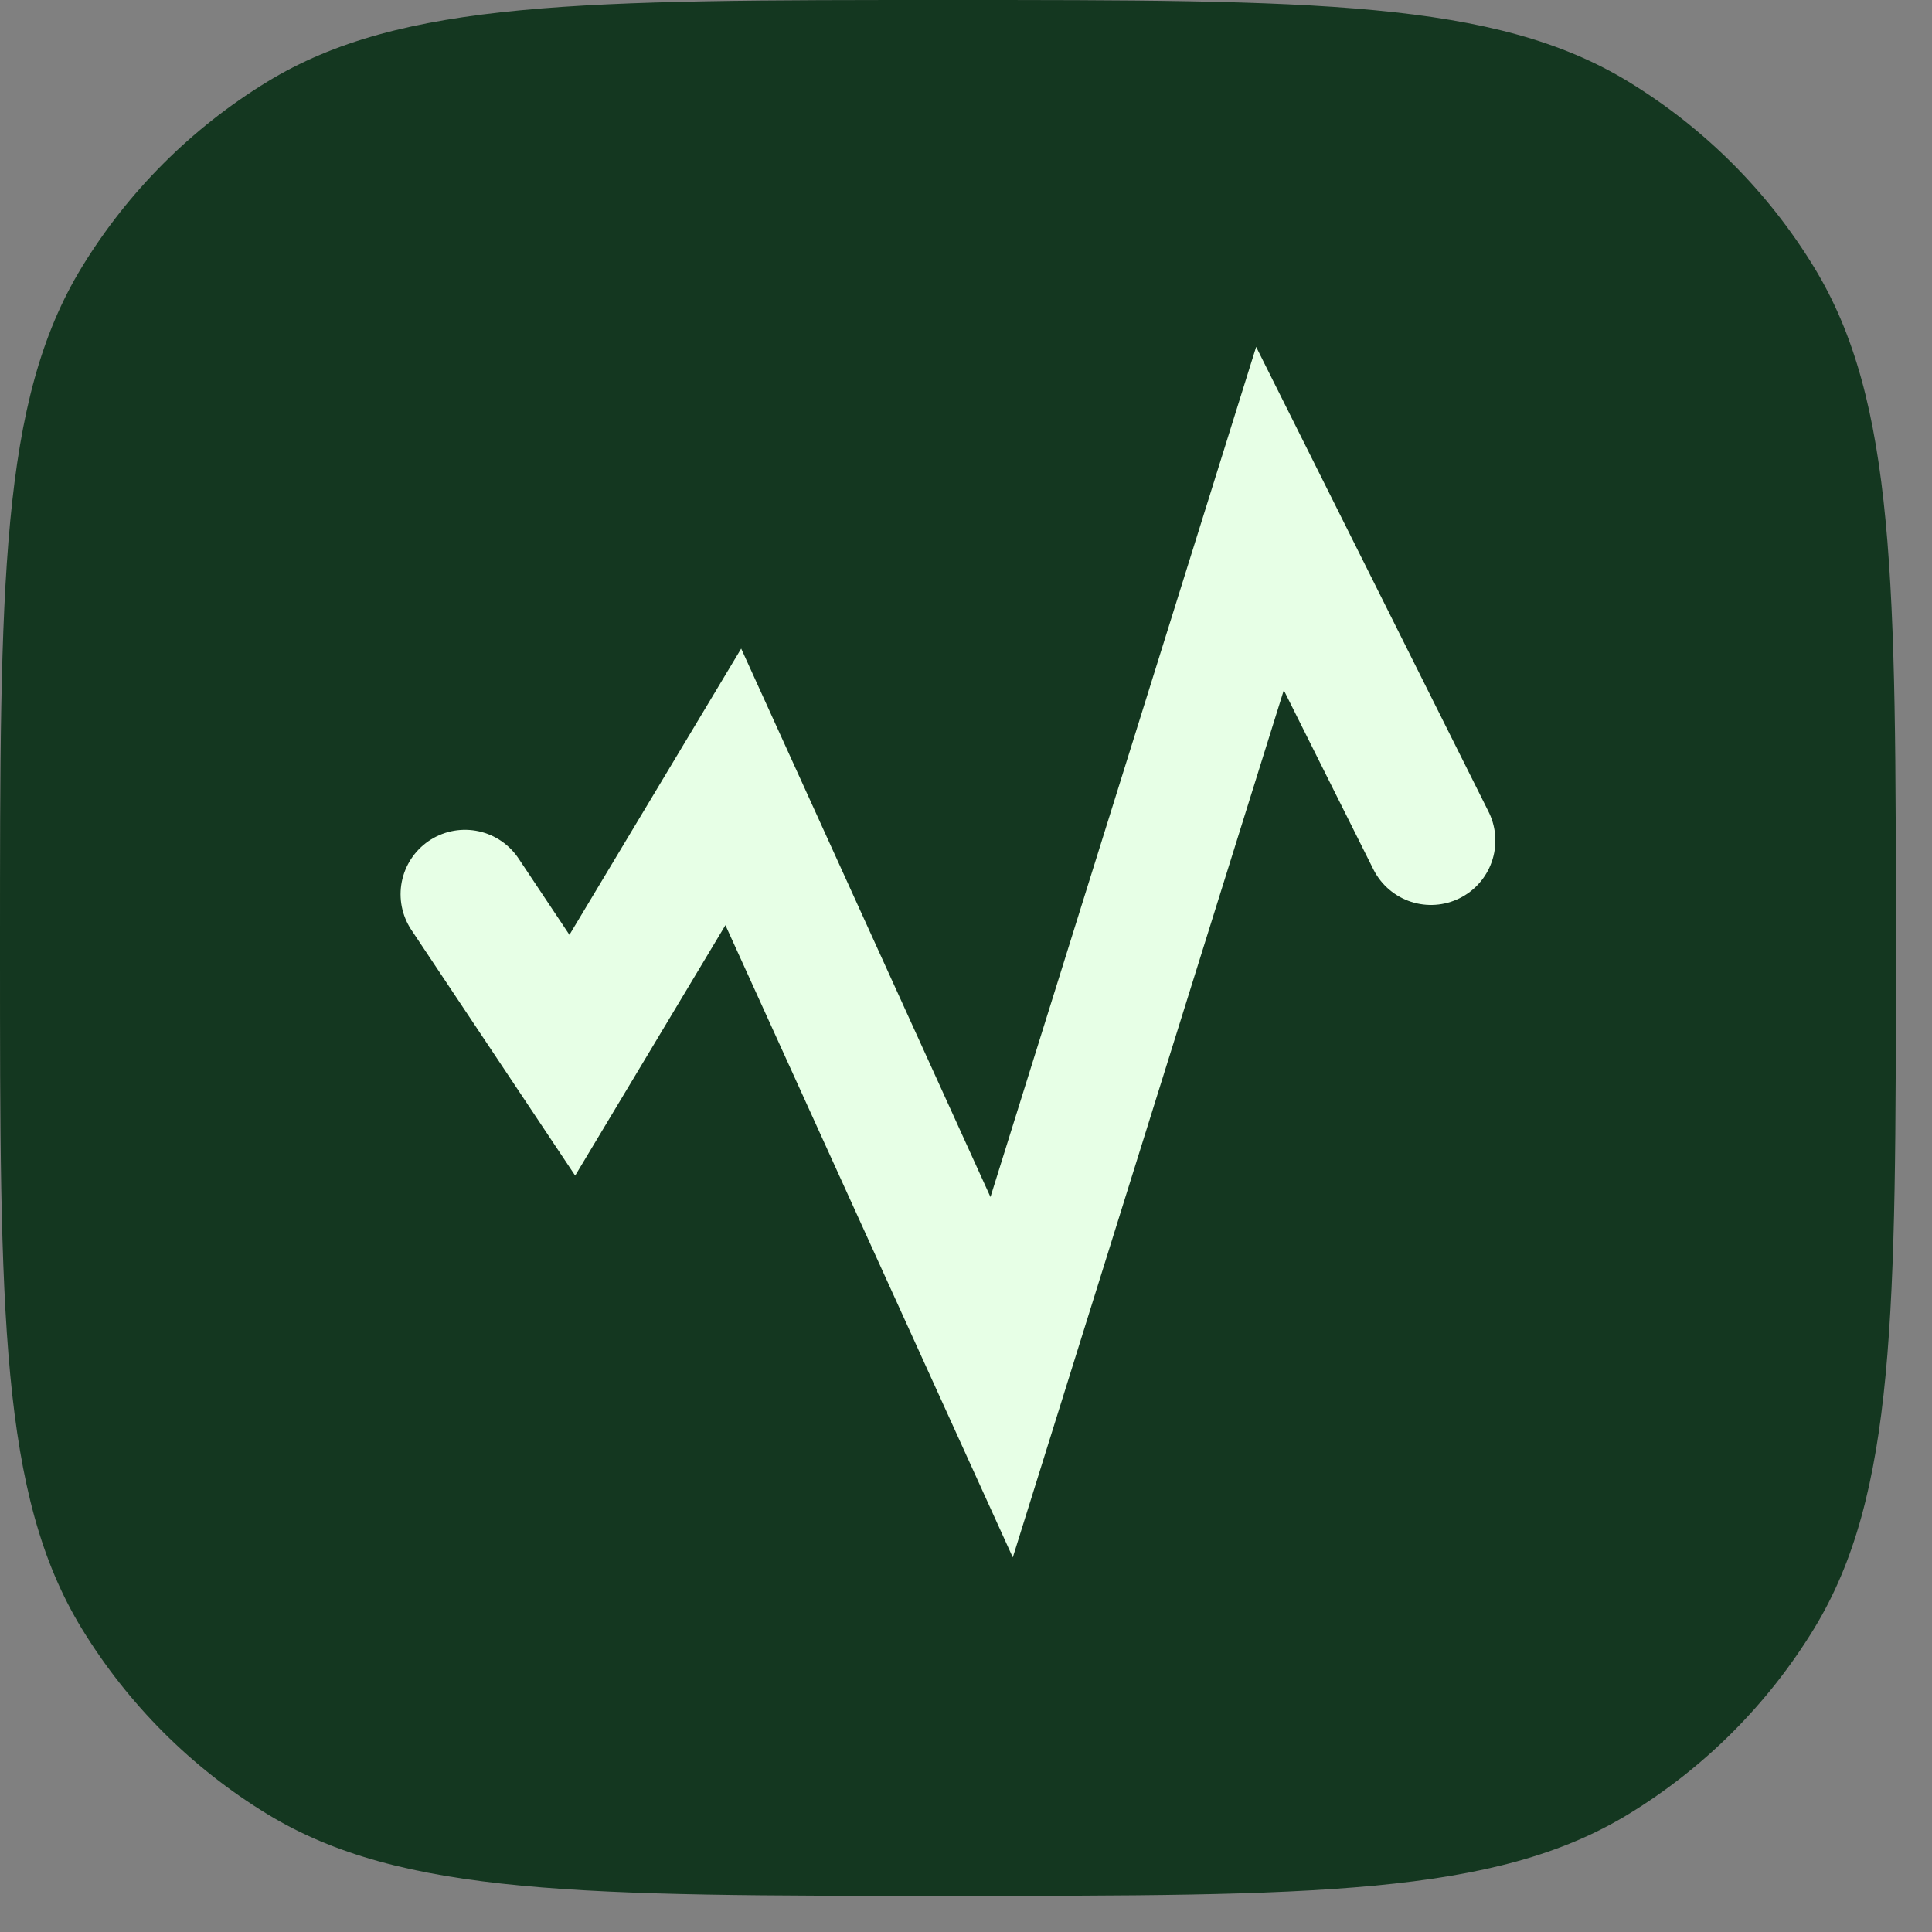
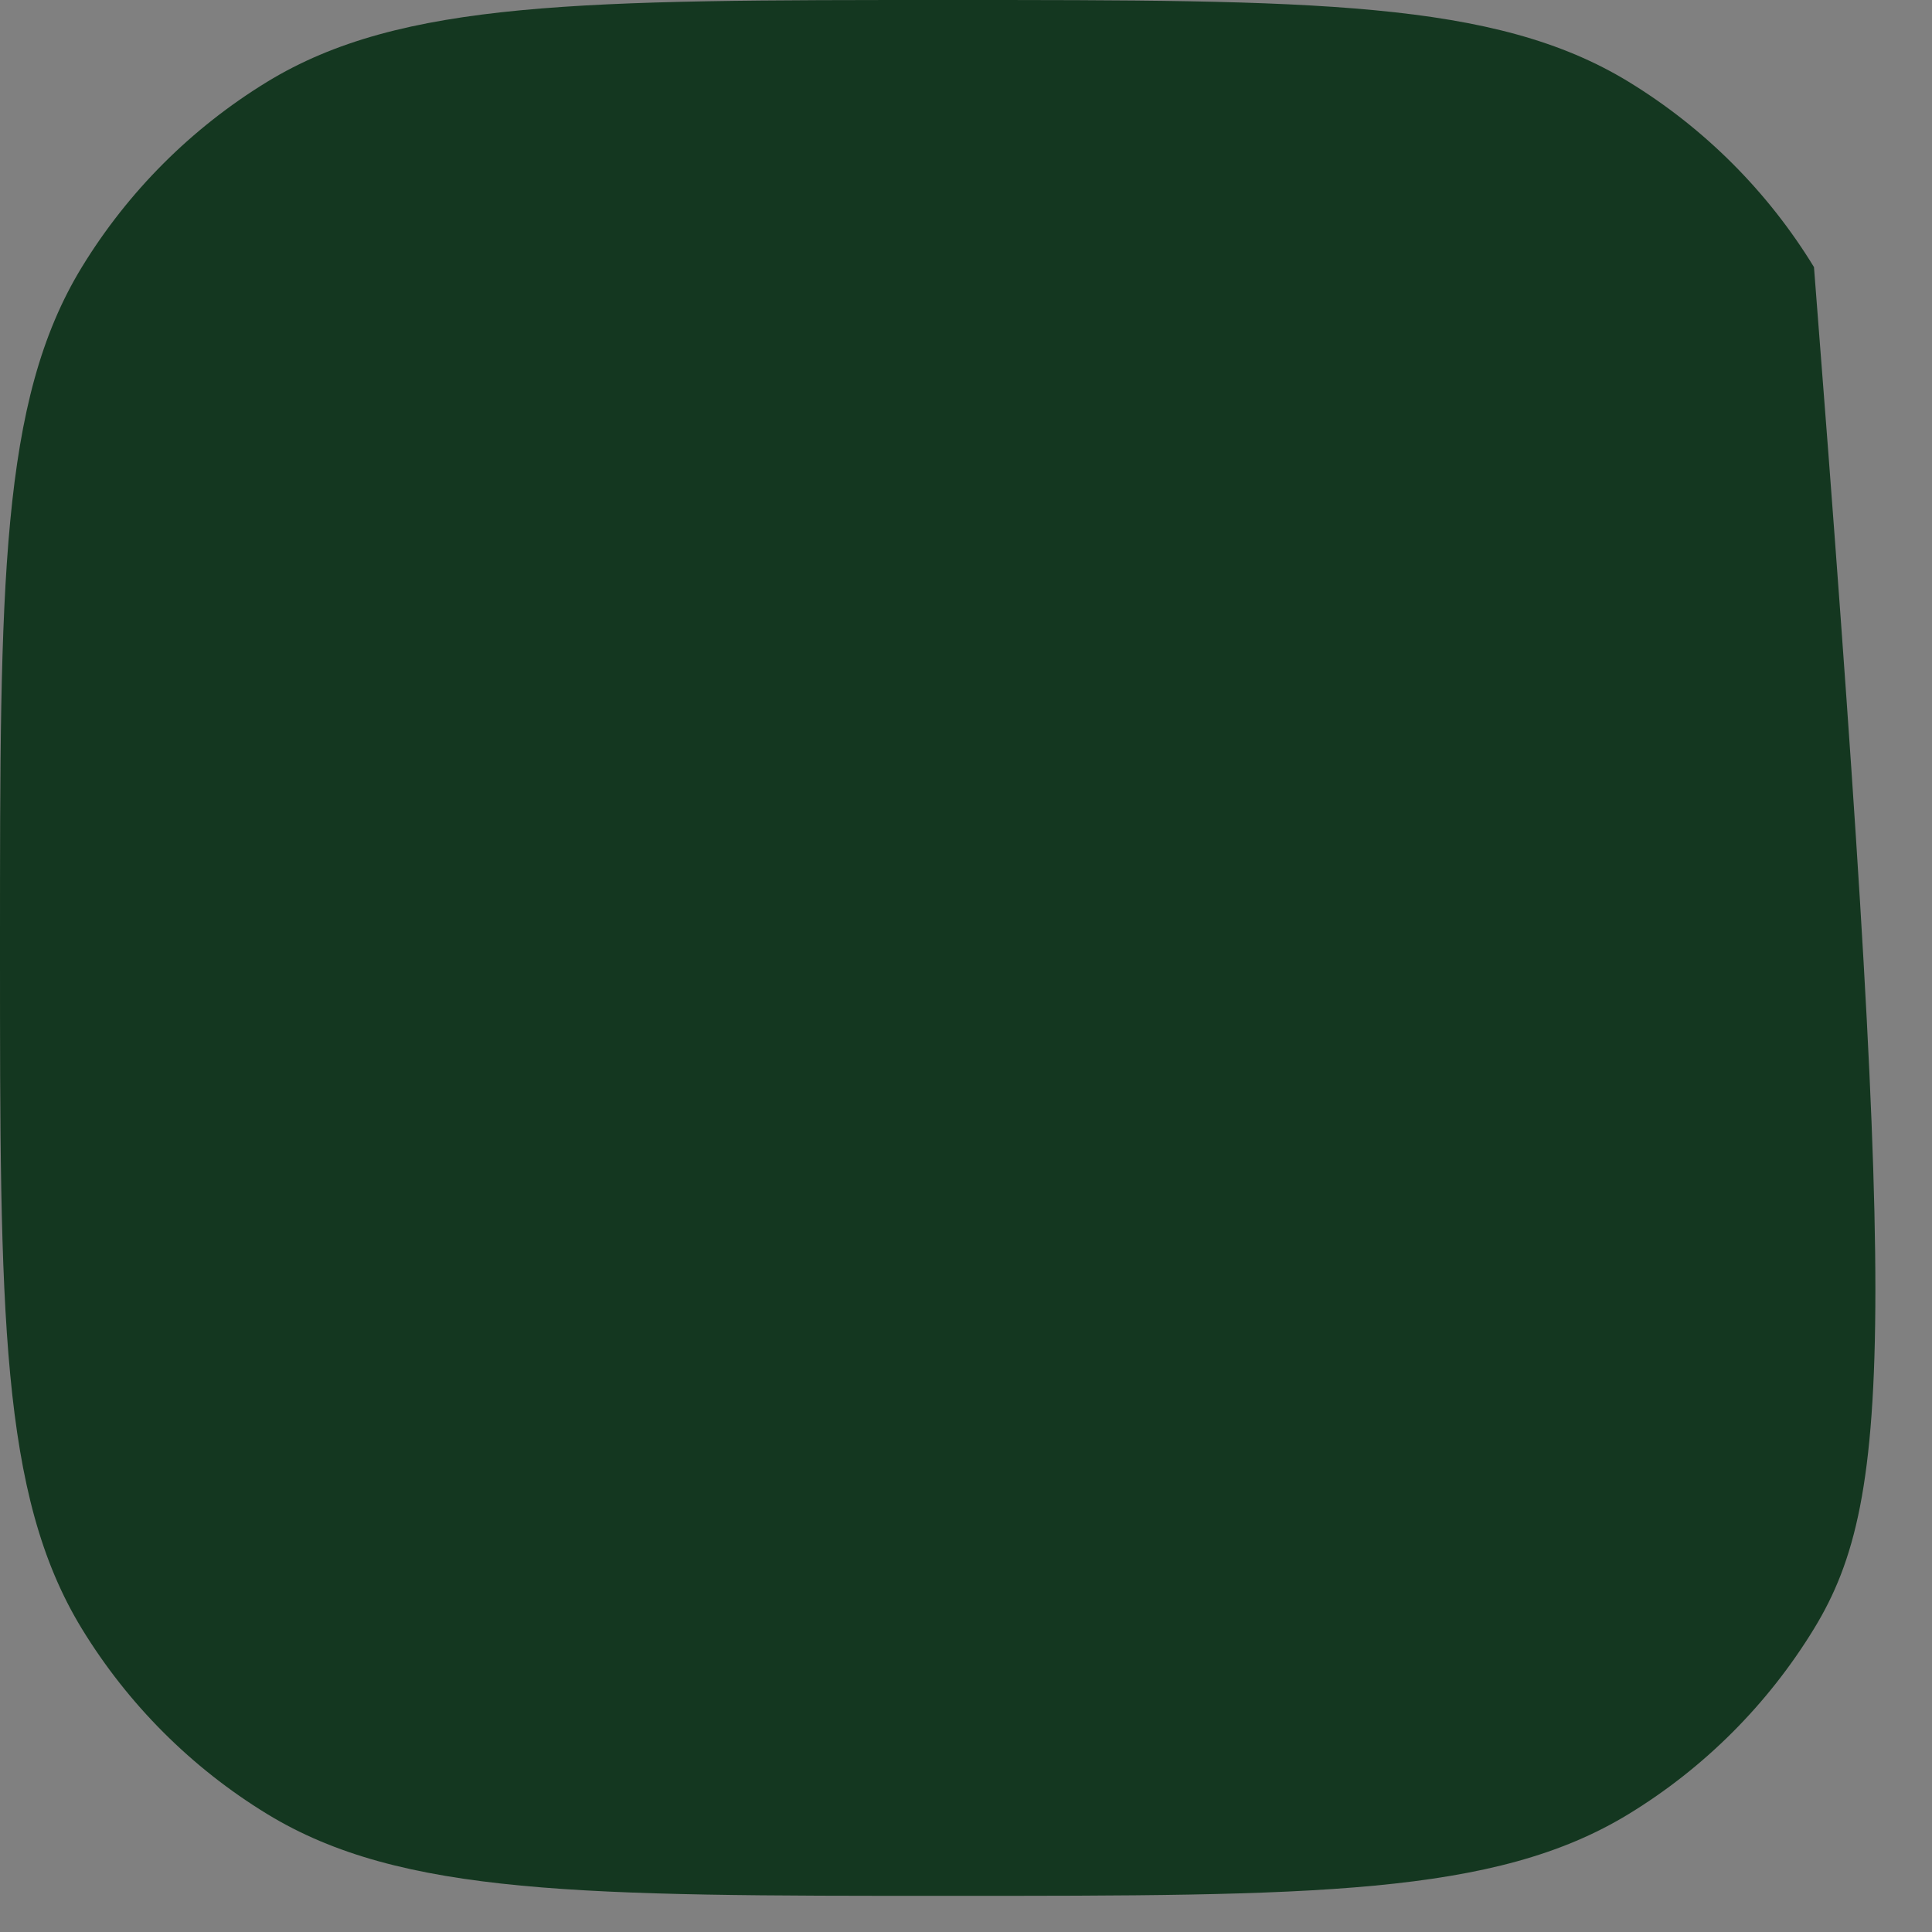
<svg xmlns="http://www.w3.org/2000/svg" width="45" height="45" viewBox="0 0 45 45" fill="none">
  <rect x="0" y="0" width="45" height="45" fill="#808080" stroke="none" />
-   <path d="M0 22.079C0 13.588 0 9.342 1.907 6.221C2.983 4.461 4.461 2.983 6.221 1.907C9.342 0 13.588 0 22.079 0C30.57 0 34.816 0 37.937 1.907C39.697 2.983 41.176 4.461 42.251 6.221C44.158 9.342 44.158 13.588 44.158 22.079C44.158 30.57 44.158 34.816 42.251 37.937C41.176 39.697 39.697 41.176 37.937 42.251C34.816 44.158 30.57 44.158 22.079 44.158C13.588 44.158 9.342 44.158 6.221 42.251C4.461 41.176 2.983 39.697 1.907 37.937C0 34.816 0 30.57 0 22.079Z" fill="#143720" />
-   <path d="M10.83 20.828L13.33 24.578L17.08 18.328L23.33 32.078L29.58 12.078L33.33 19.578" stroke="#E7FFE6" stroke-width="3" stroke-linecap="round" />
+   <path d="M0 22.079C0 13.588 0 9.342 1.907 6.221C2.983 4.461 4.461 2.983 6.221 1.907C9.342 0 13.588 0 22.079 0C30.57 0 34.816 0 37.937 1.907C39.697 2.983 41.176 4.461 42.251 6.221C44.158 30.57 44.158 34.816 42.251 37.937C41.176 39.697 39.697 41.176 37.937 42.251C34.816 44.158 30.57 44.158 22.079 44.158C13.588 44.158 9.342 44.158 6.221 42.251C4.461 41.176 2.983 39.697 1.907 37.937C0 34.816 0 30.57 0 22.079Z" fill="#143720" />
</svg>